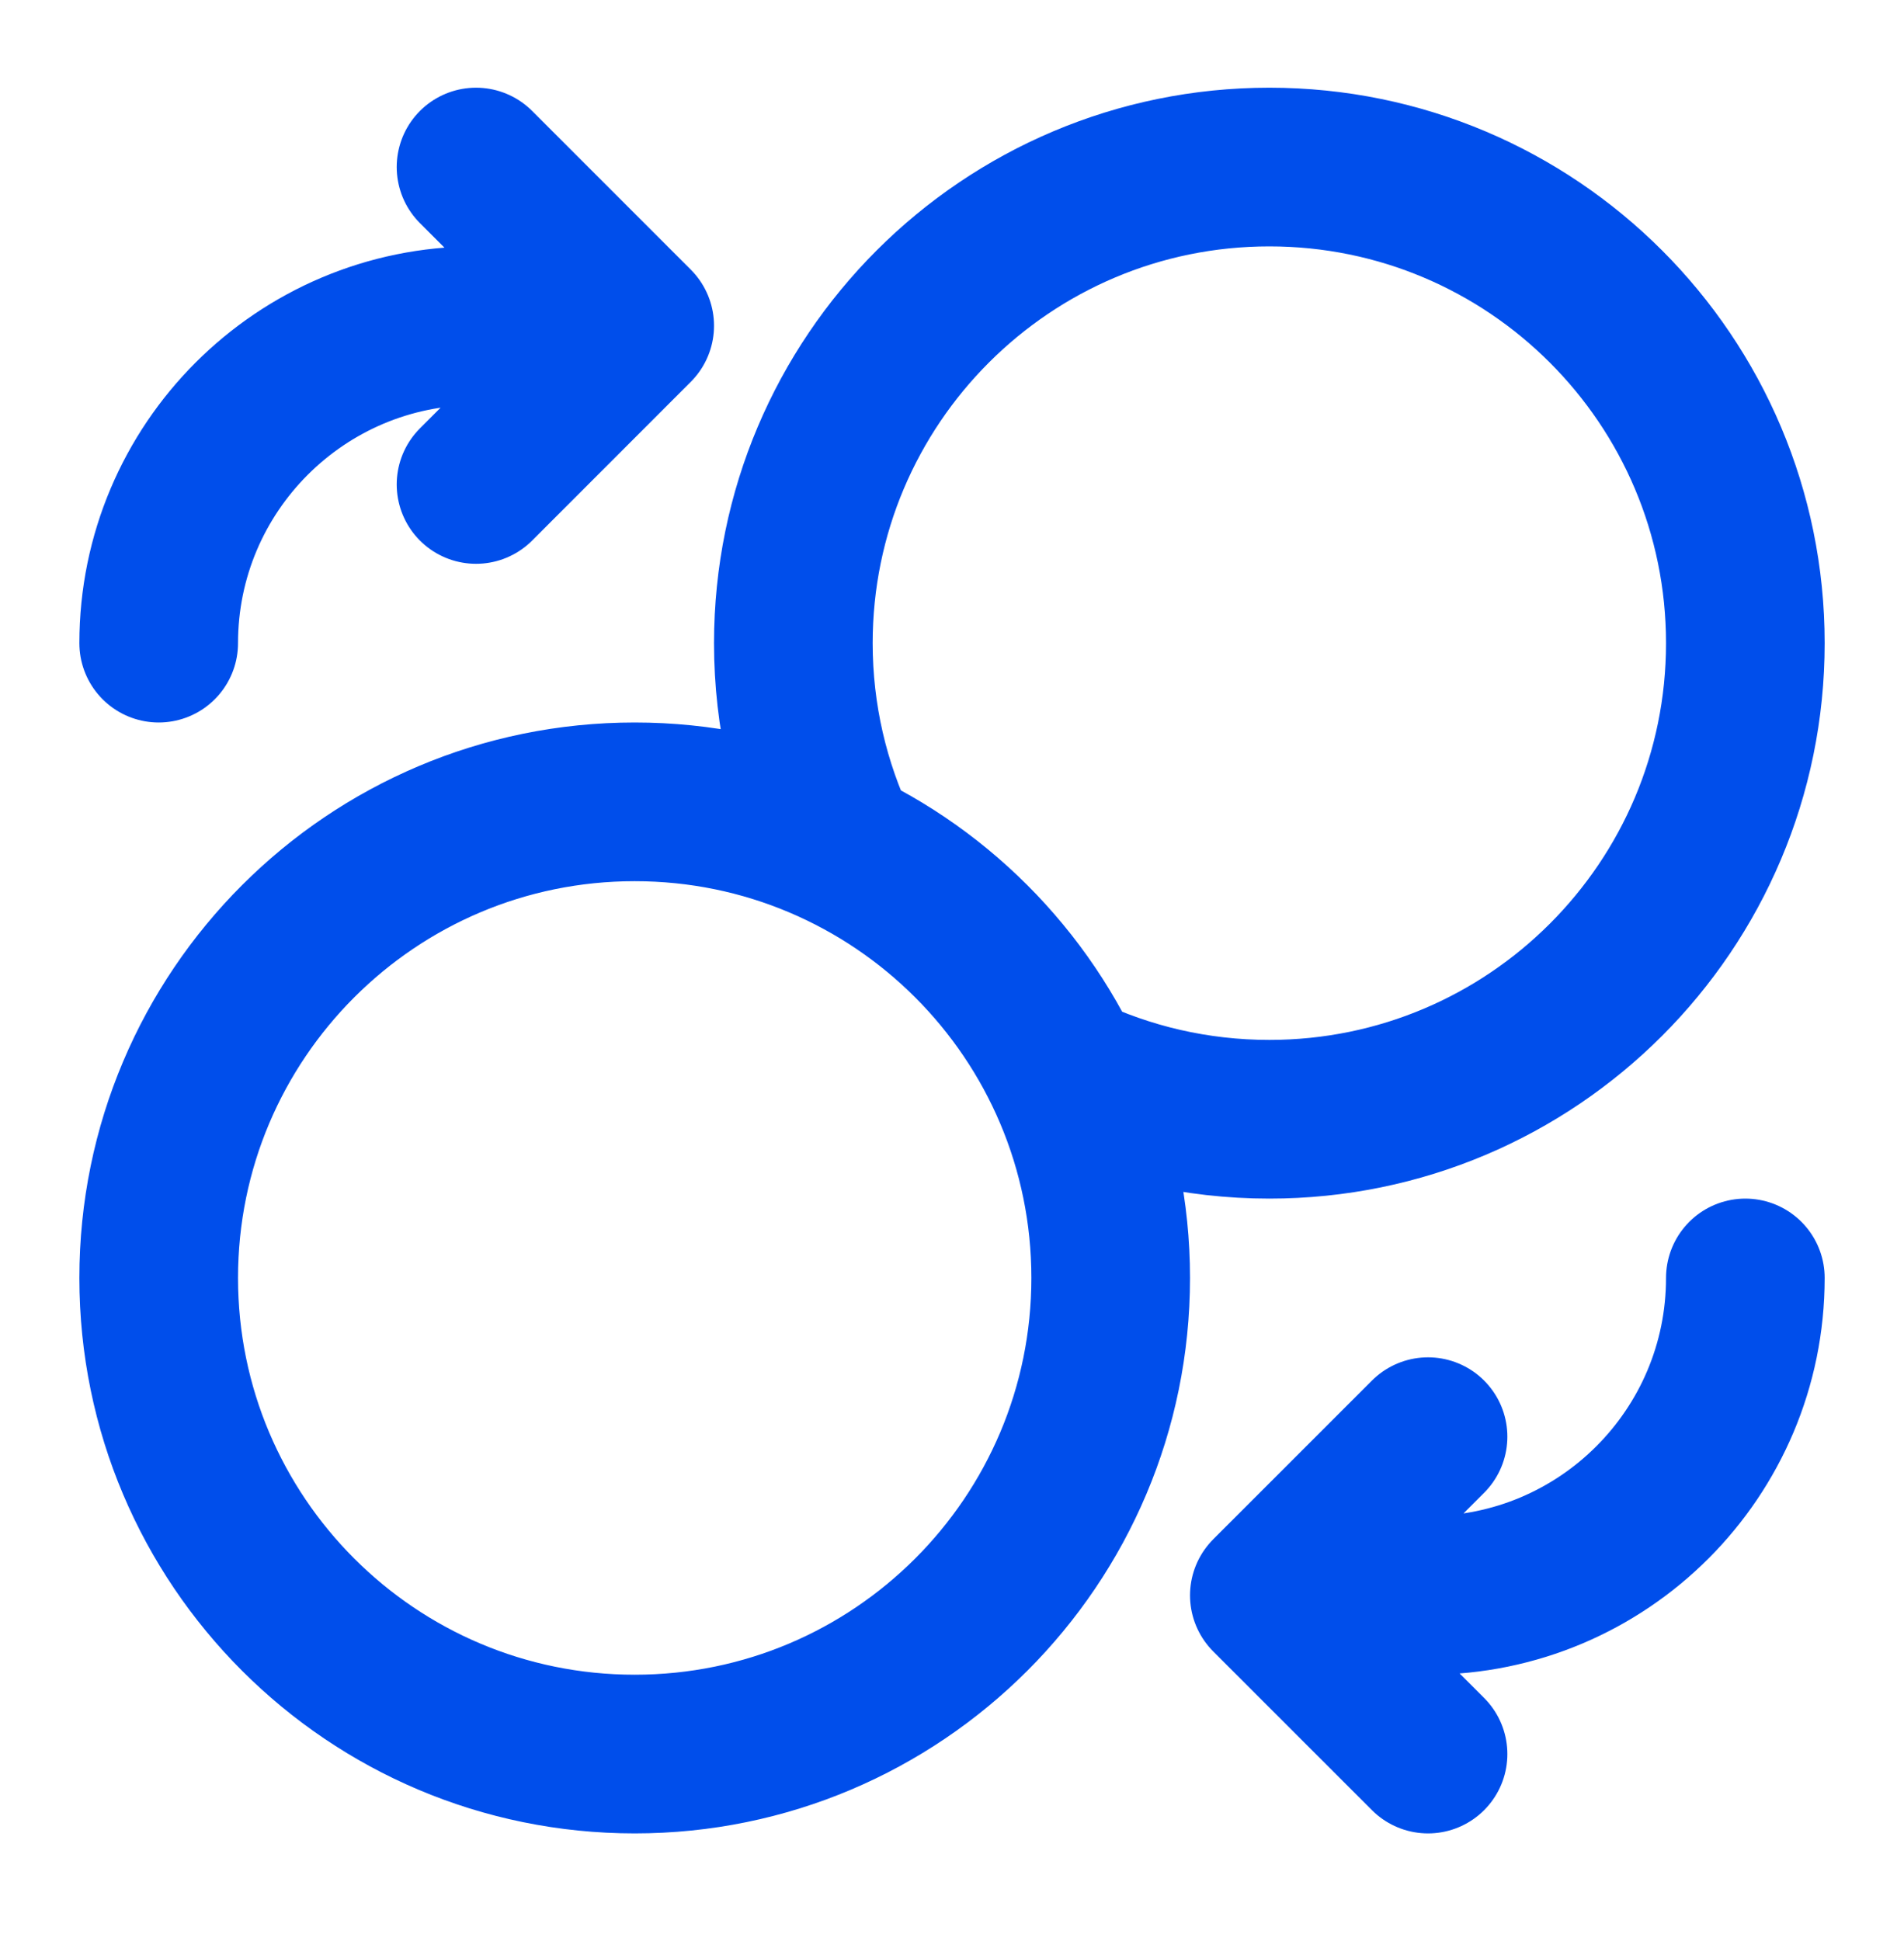
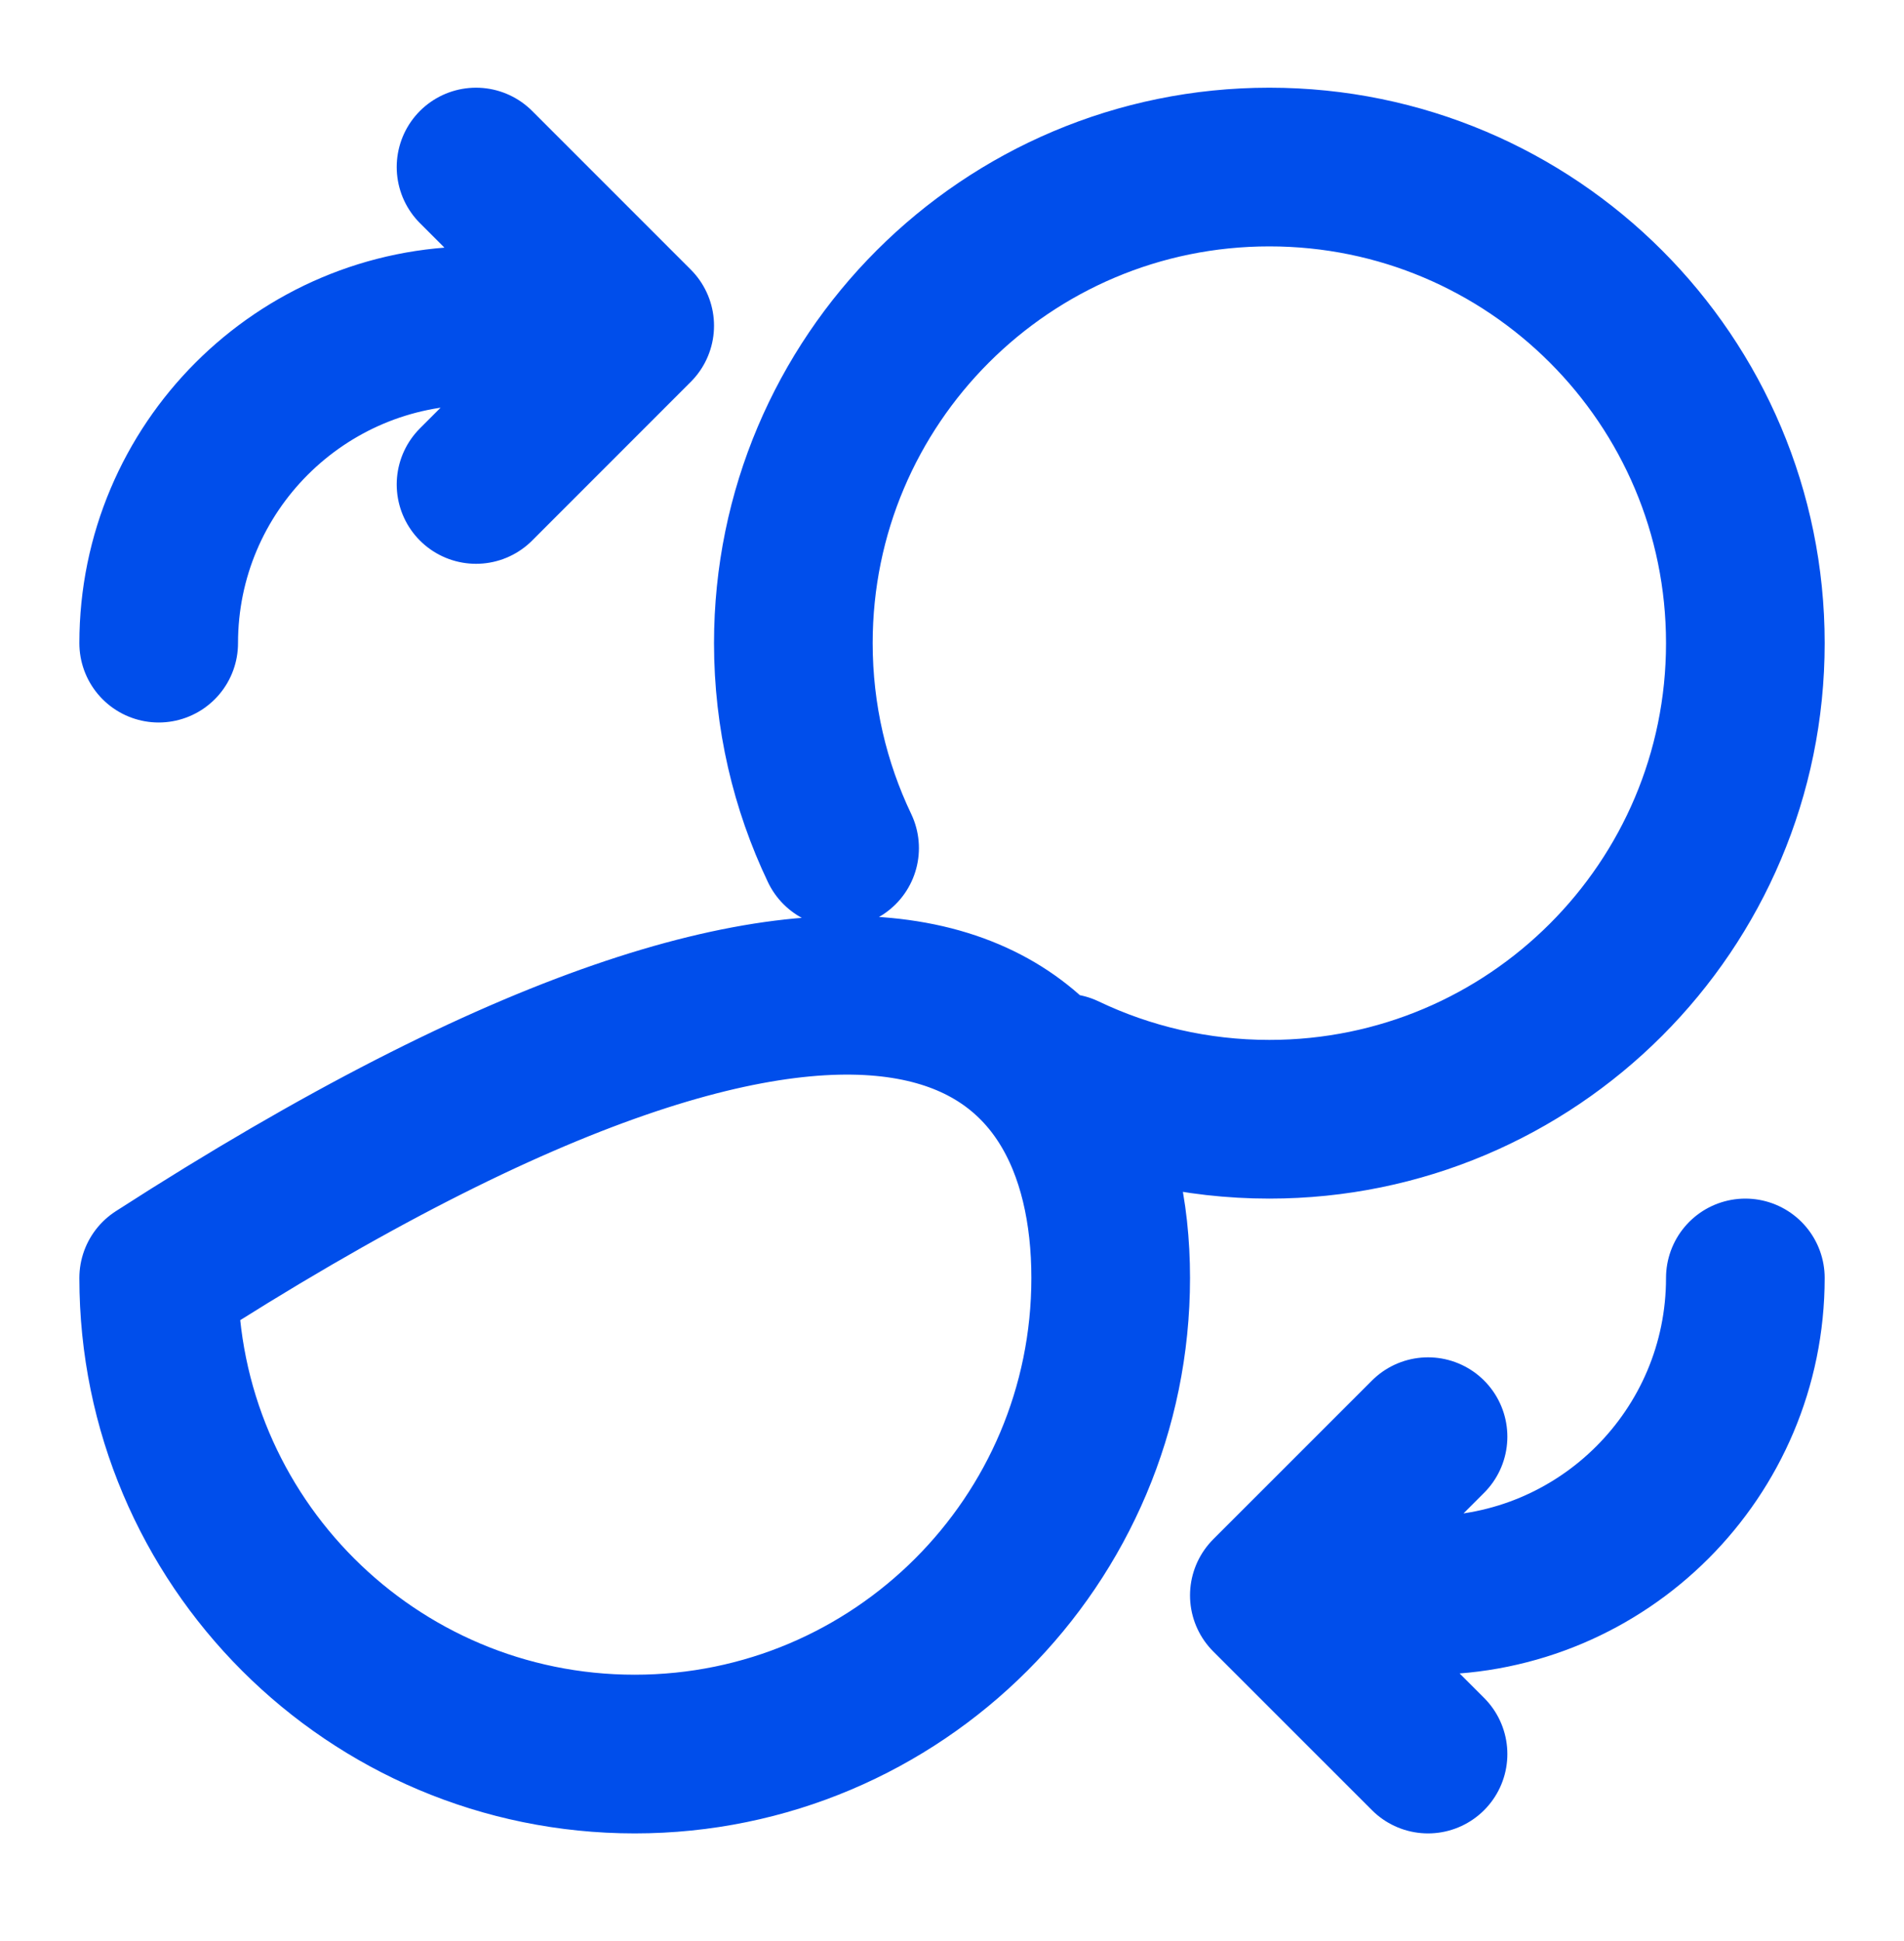
<svg xmlns="http://www.w3.org/2000/svg" width="52" height="53" viewBox="0 0 52 53" fill="none">
-   <path d="M13.001 13.228L17.334 8.894M17.334 8.894L13.001 4.561M17.334 8.894H13.001C8.214 8.894 4.334 12.775 4.334 17.561M39.001 39.228L34.667 43.561M34.667 43.561L39.001 47.894M34.667 43.561H39.001C43.787 43.561 47.667 39.681 47.667 34.894M29.071 29.298C30.766 30.108 32.664 30.561 34.667 30.561C41.847 30.561 47.667 24.741 47.667 17.561C47.667 10.381 41.847 4.561 34.667 4.561C27.488 4.561 21.667 10.381 21.667 17.561C21.667 19.565 22.121 21.462 22.93 23.157M30.334 34.894C30.334 42.074 24.514 47.894 17.334 47.894C10.154 47.894 4.334 42.074 4.334 34.894C4.334 27.715 10.154 21.894 17.334 21.894C24.514 21.894 30.334 27.715 30.334 34.894Z" stroke="#004EEB" stroke-width="4.333" stroke-linecap="round" stroke-linejoin="round" />
+   <path d="M13.001 13.228L17.334 8.894M17.334 8.894L13.001 4.561M17.334 8.894H13.001C8.214 8.894 4.334 12.775 4.334 17.561M39.001 39.228L34.667 43.561M34.667 43.561L39.001 47.894M34.667 43.561H39.001C43.787 43.561 47.667 39.681 47.667 34.894M29.071 29.298C30.766 30.108 32.664 30.561 34.667 30.561C41.847 30.561 47.667 24.741 47.667 17.561C47.667 10.381 41.847 4.561 34.667 4.561C27.488 4.561 21.667 10.381 21.667 17.561C21.667 19.565 22.121 21.462 22.93 23.157M30.334 34.894C30.334 42.074 24.514 47.894 17.334 47.894C10.154 47.894 4.334 42.074 4.334 34.894C24.514 21.894 30.334 27.715 30.334 34.894Z" stroke="#004EEB" stroke-width="4.333" stroke-linecap="round" stroke-linejoin="round" />
</svg>